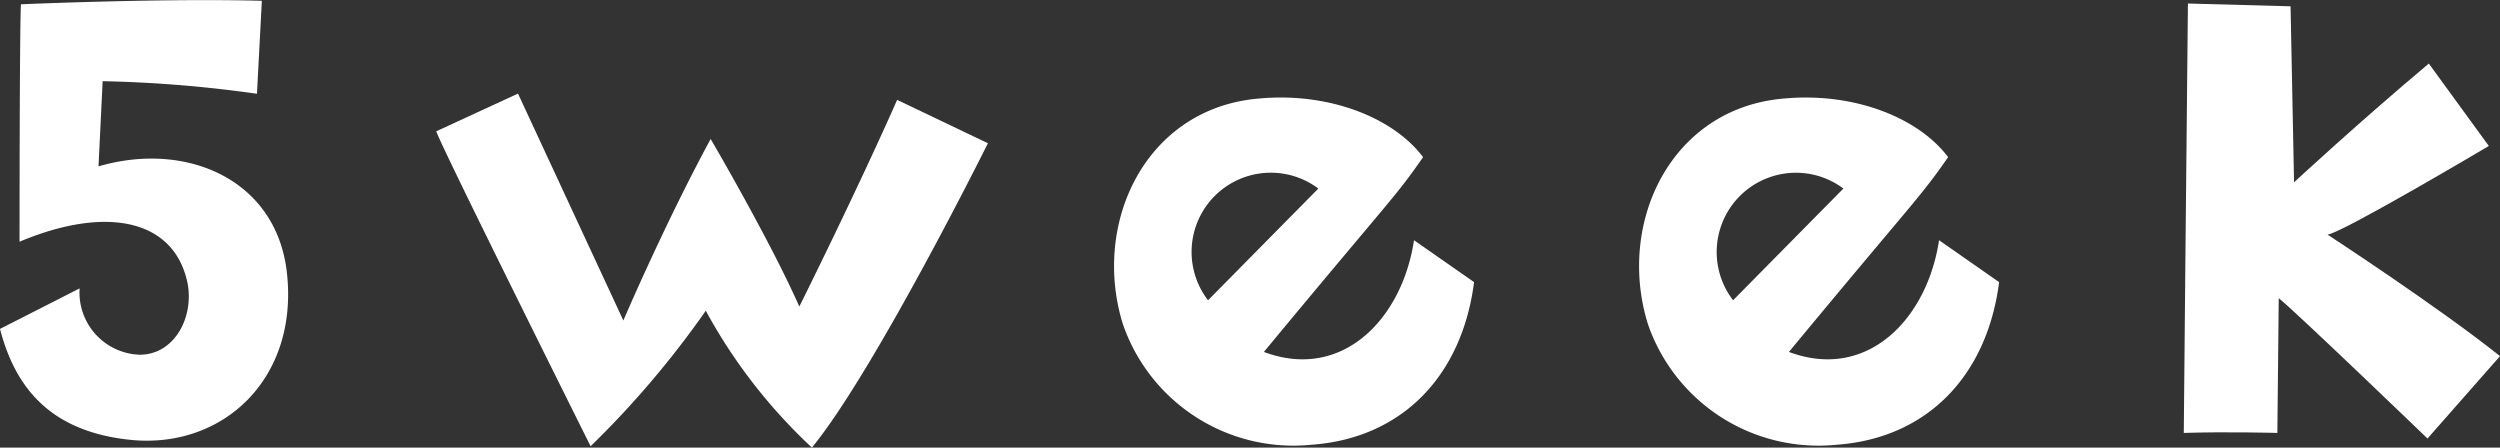
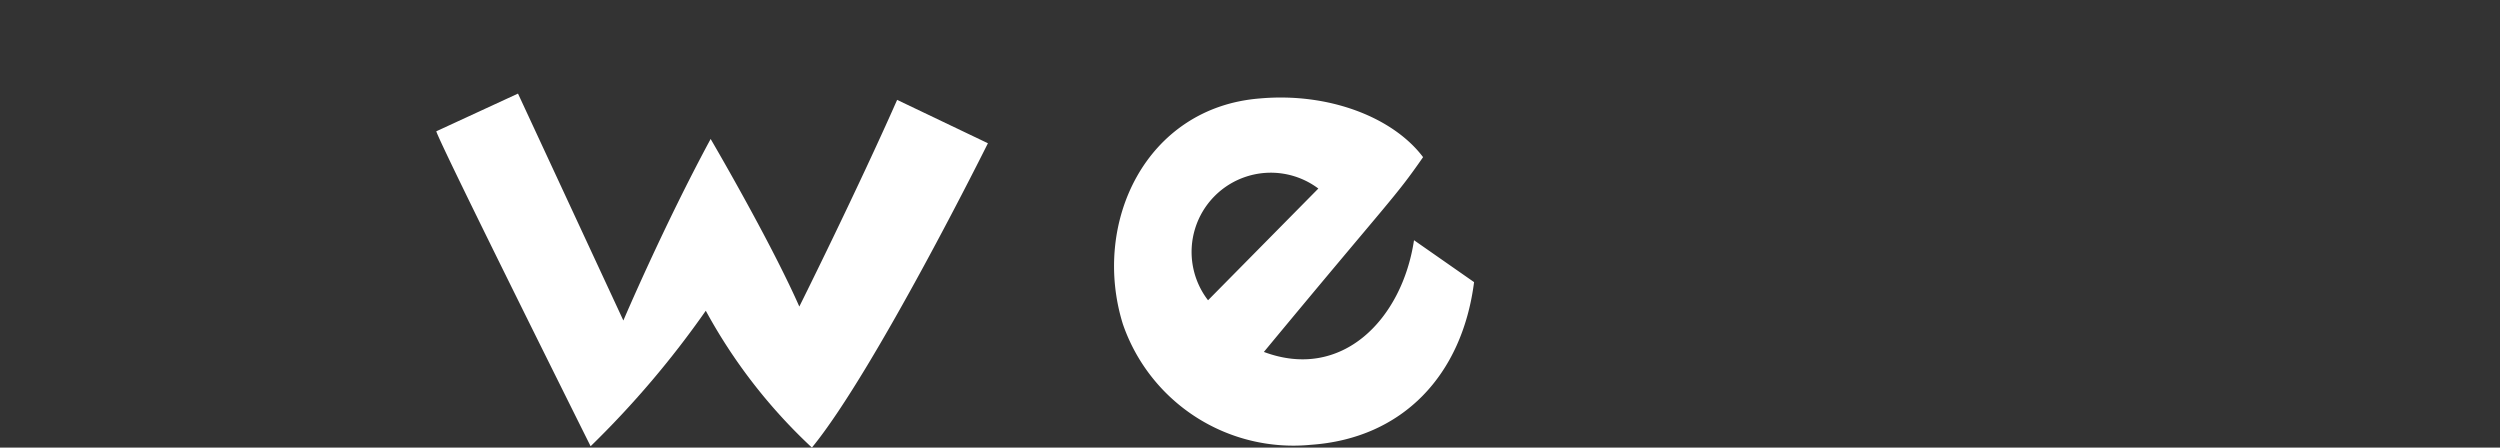
<svg xmlns="http://www.w3.org/2000/svg" viewBox="0 0 121.01 21.665">
  <rect x="0" y="0" width="121.01" height="21.665" fill="#333333" stroke="none" />
  <g fill="#fff">
-     <path d="m0 15.92 3.853-1.961a3.016 3.016 0 0 0 2.907 3.211c1.723 0 2.67-1.892 2.3-3.549-.678-3.007-3.922-3.683-8.114-1.921 0 0 0-10.444.068-11.492 0 0 6.861-.3 11.66-.169l-.236 4.5a61.493 61.493 0 0 0 -7.47-.609l-.2 4.124c4.258-1.251 8.652.642 9.125 5.2.541 5.071-3.076 8.451-7.5 8.044-3.926-.376-5.649-2.506-6.393-5.378z" />
    <path d="m43.425 4.834 4.394 2.1s-5.475 11.014-8.519 14.731a26.056 26.056 0 0 1 -5.137-6.624 45.682 45.682 0 0 1 -5.575 6.559s-7.335-14.7-7.47-15.245l3.955-1.825 5.1 10.984s1.961-4.6 4.225-8.787c0 0 2.873 4.9 4.292 8.111.003 0 2.81-5.644 4.735-10.004z" />
    <path d="m54.35 15.683c-1.521-4.9 1.115-10.478 6.625-10.917 3.346-.3 6.455.913 7.908 2.84-1.383 1.994-1.521 1.96-7.706 9.429 3.786 1.419 6.693-1.588 7.267-5.408l2.907 2.029c-.575 4.495-3.448 7.57-7.909 7.875a8.728 8.728 0 0 1 -9.092-5.848zm4.124-1.149 5.339-5.408a3.835 3.835 0 0 0 -5.339 5.408z" />
-     <path d="m79.764 15.683c-1.521-4.9 1.115-10.478 6.625-10.917 3.346-.3 6.455.913 7.908 2.84-1.385 1.994-1.521 1.96-7.706 9.429 3.786 1.419 6.693-1.588 7.267-5.408l2.907 2.029c-.575 4.495-3.448 7.57-7.909 7.875a8.728 8.728 0 0 1 -9.092-5.848zm4.124-1.149 5.34-5.408a3.836 3.836 0 0 0 -5.34 5.408z" />
-     <path d="m120.469 7.065s-7.064 4.191-7.807 4.292c0 0 5.339 3.481 8.348 5.881l-3.51 3.988s-6.389-6.151-7.2-6.793l-.067 6.522s-2.467-.067-4.529 0c0 0 .135-14.837.2-20.785l4.968.135.169 8.518s3.177-2.941 6.523-5.747z" />
  </g>
</svg>